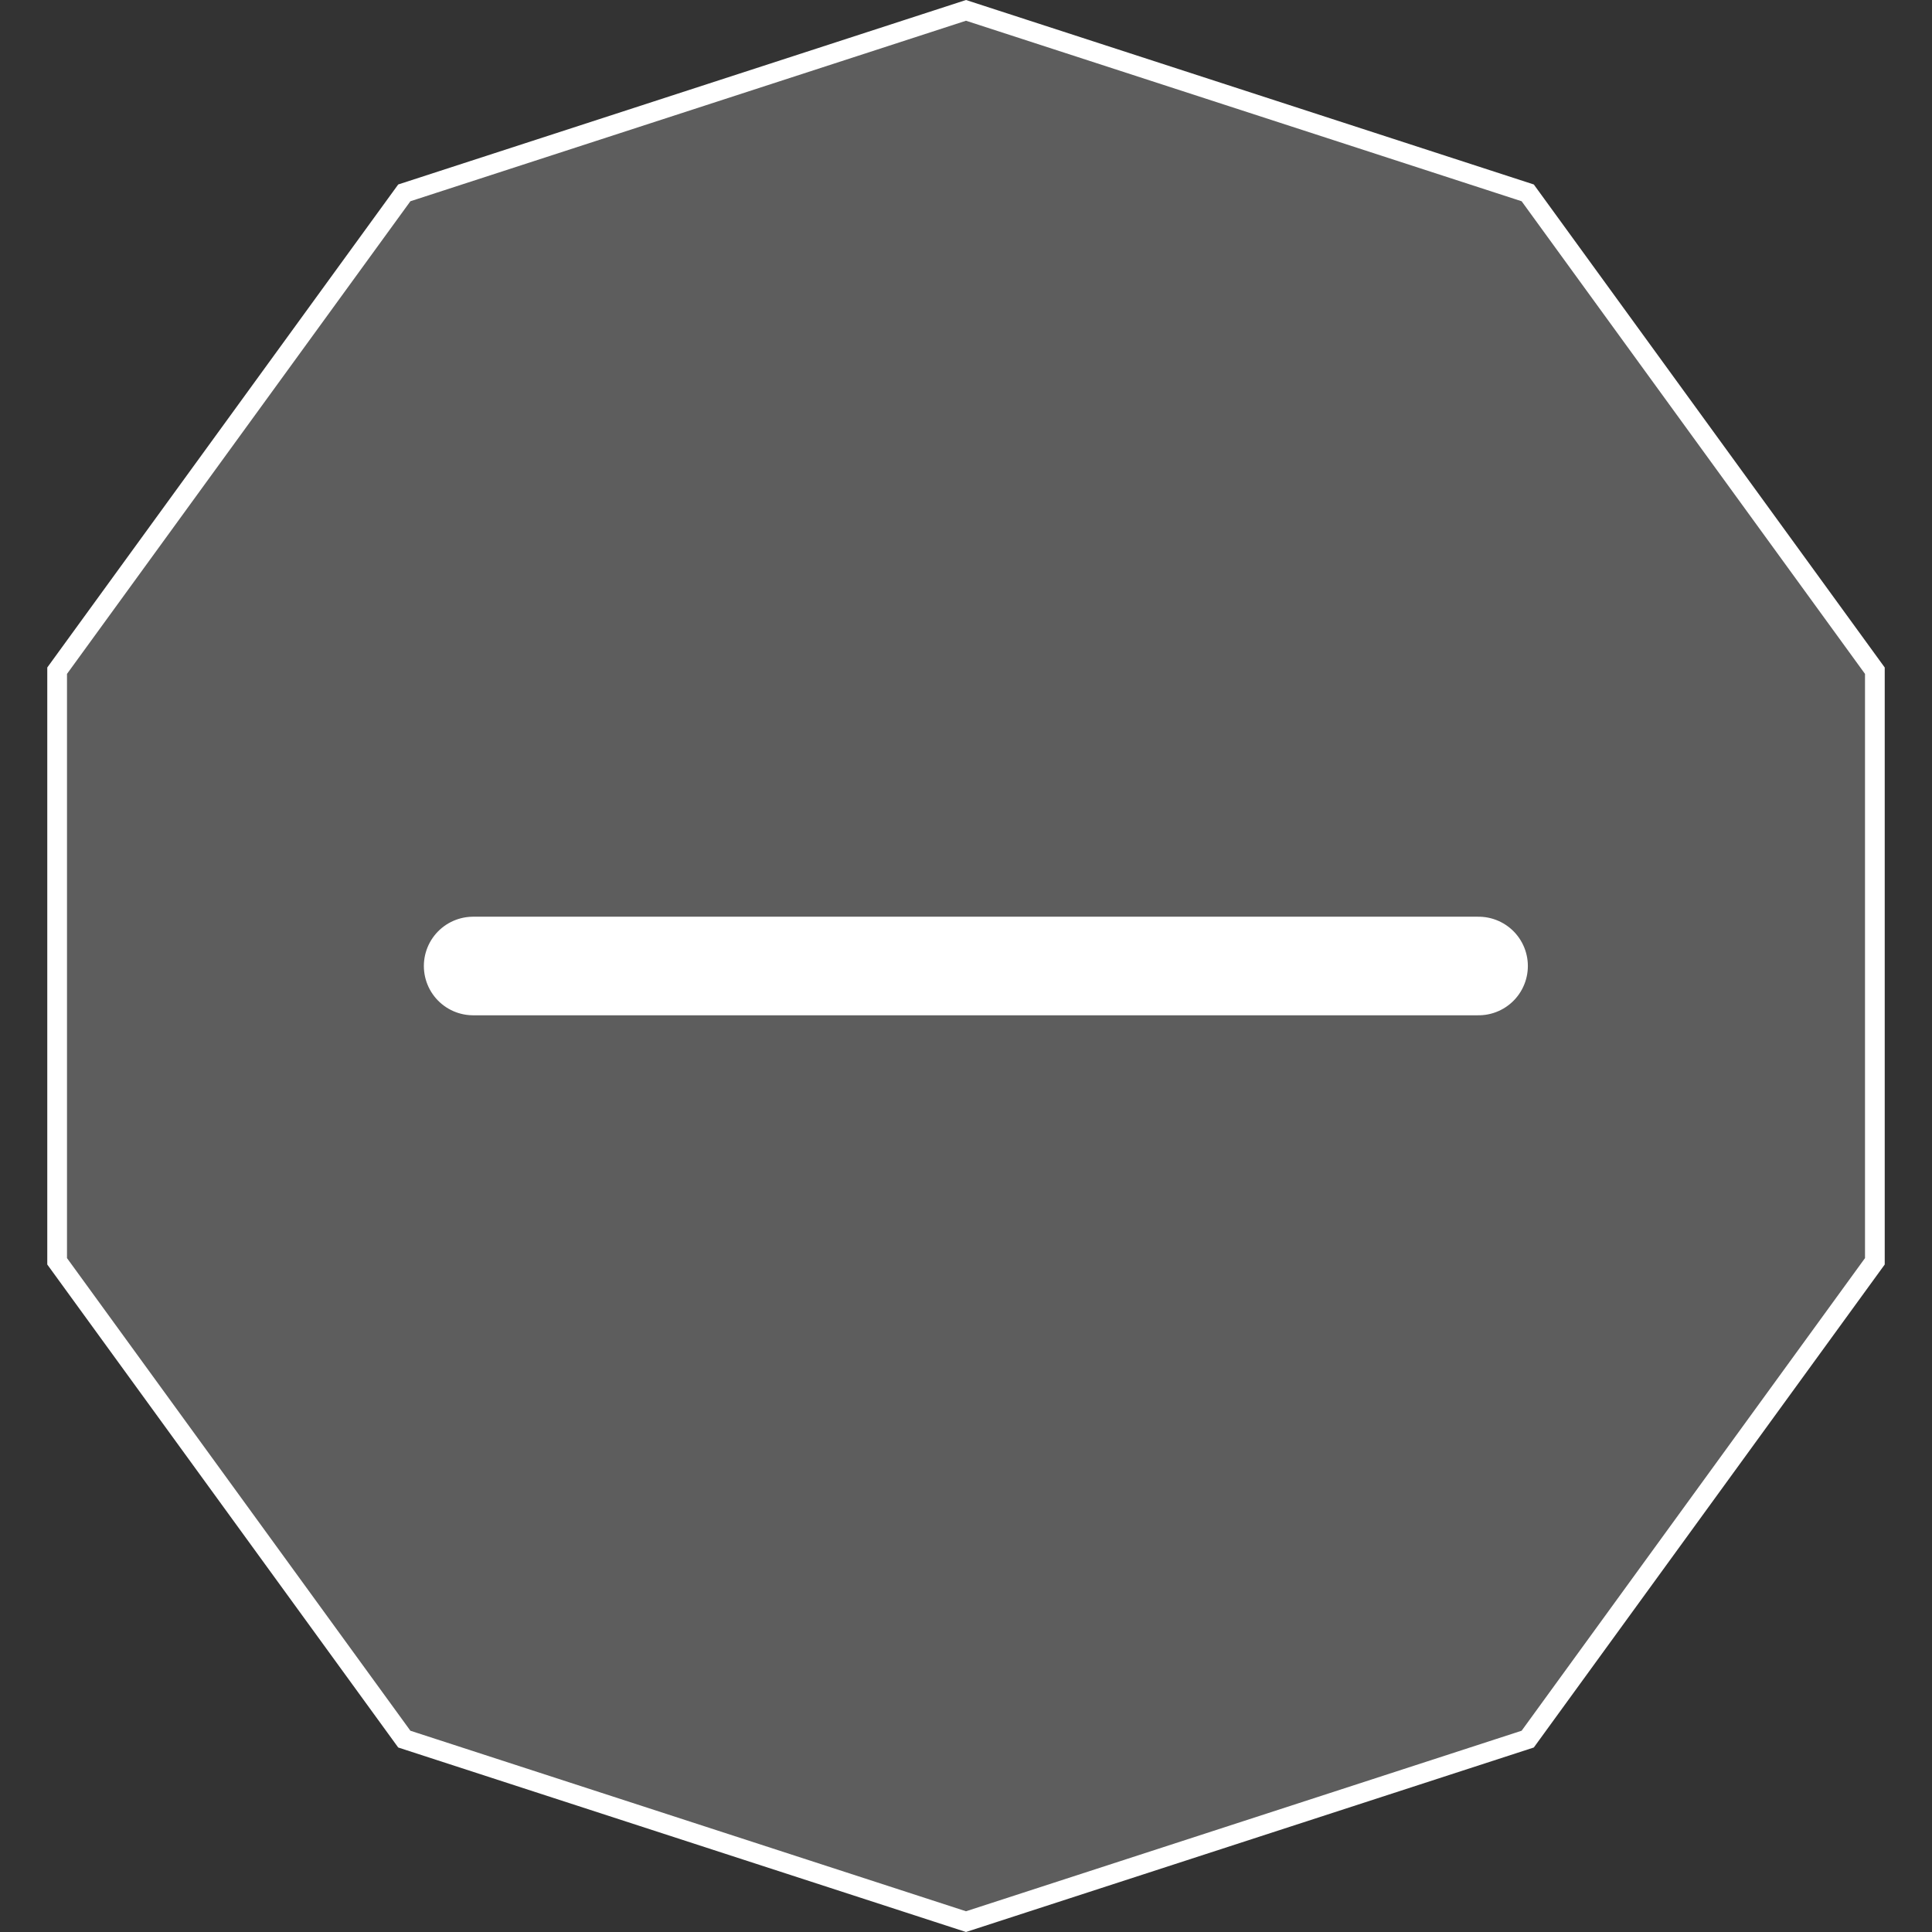
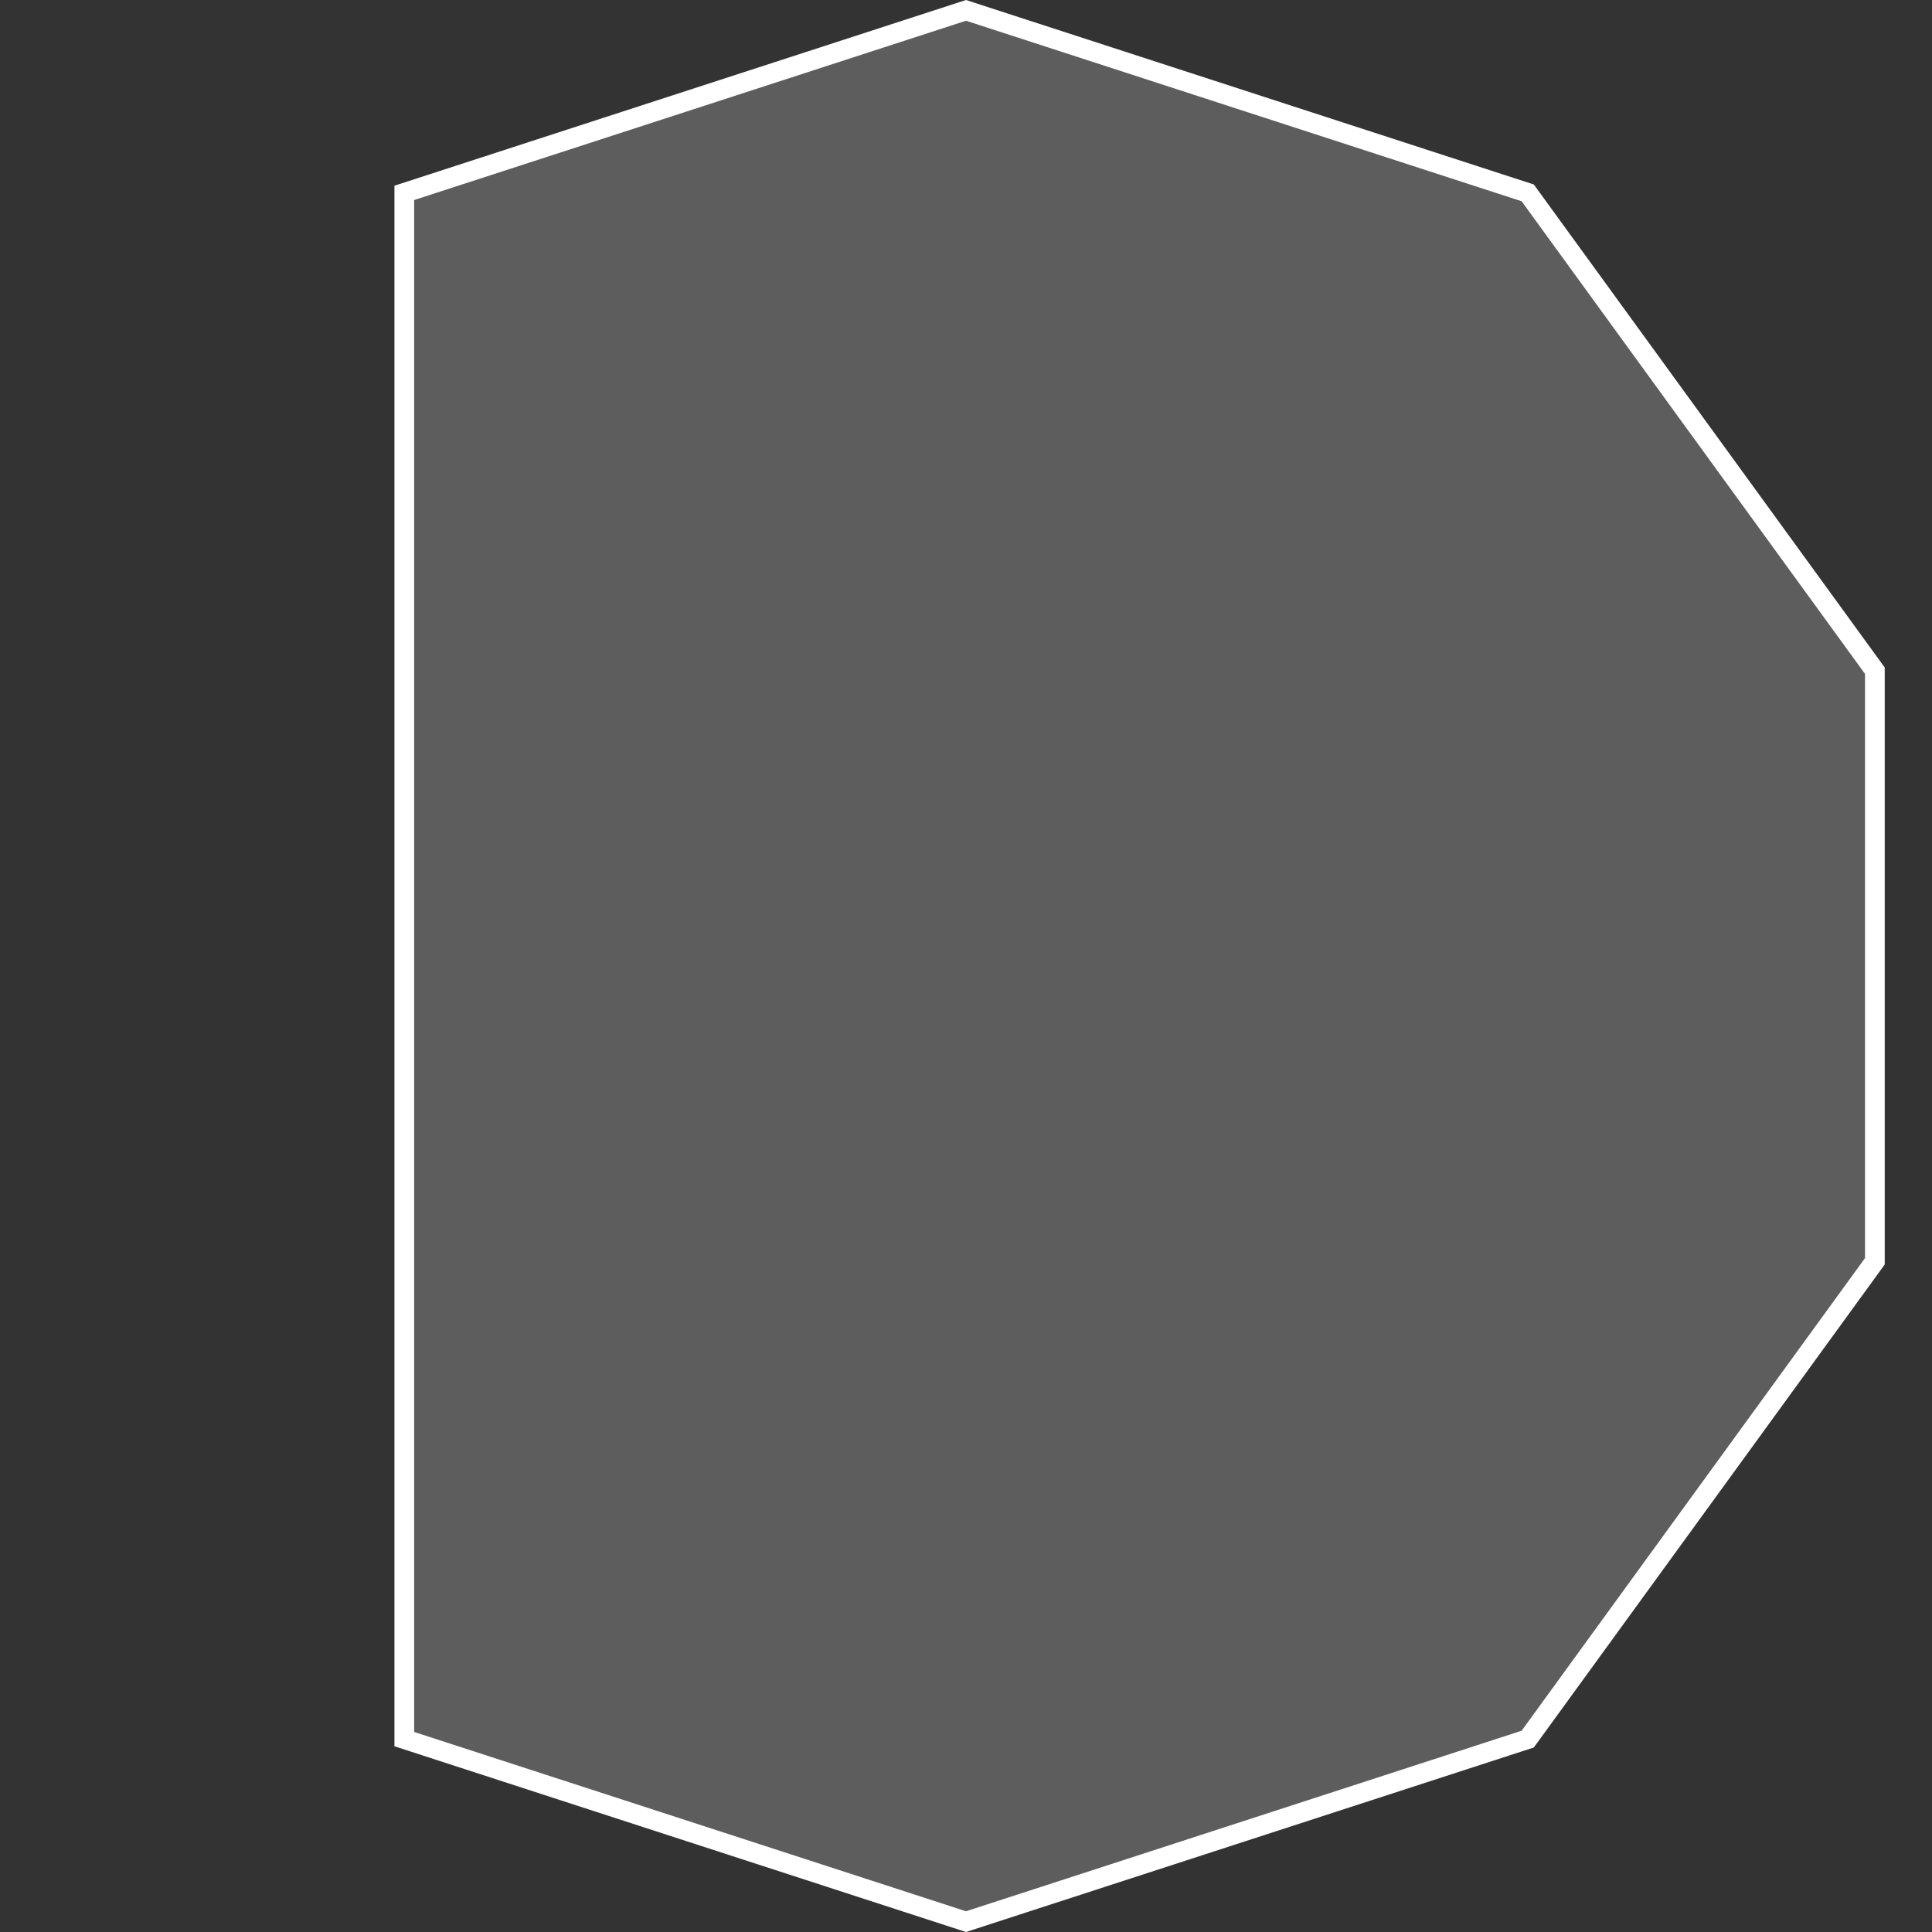
<svg xmlns="http://www.w3.org/2000/svg" width="98" height="98" viewBox="0 0 98 98" fill="none">
  <rect x="0" y="0" width="98" height="98" fill="#333333" stroke="none" />
-   <path d="M20.508 9.783L49 0.526L77.493 9.783L95.102 34.021V63.979L77.493 88.216L49 97.474L20.508 88.216L2.898 63.979V34.021L20.508 9.783Z" fill="#5D5D5D" stroke="white" />
-   <path d="M24 49H75" stroke="white" stroke-width="5" stroke-linecap="round" />
+   <path d="M20.508 9.783L49 0.526L77.493 9.783L95.102 34.021V63.979L77.493 88.216L49 97.474L20.508 88.216V34.021L20.508 9.783Z" fill="#5D5D5D" stroke="white" />
</svg>